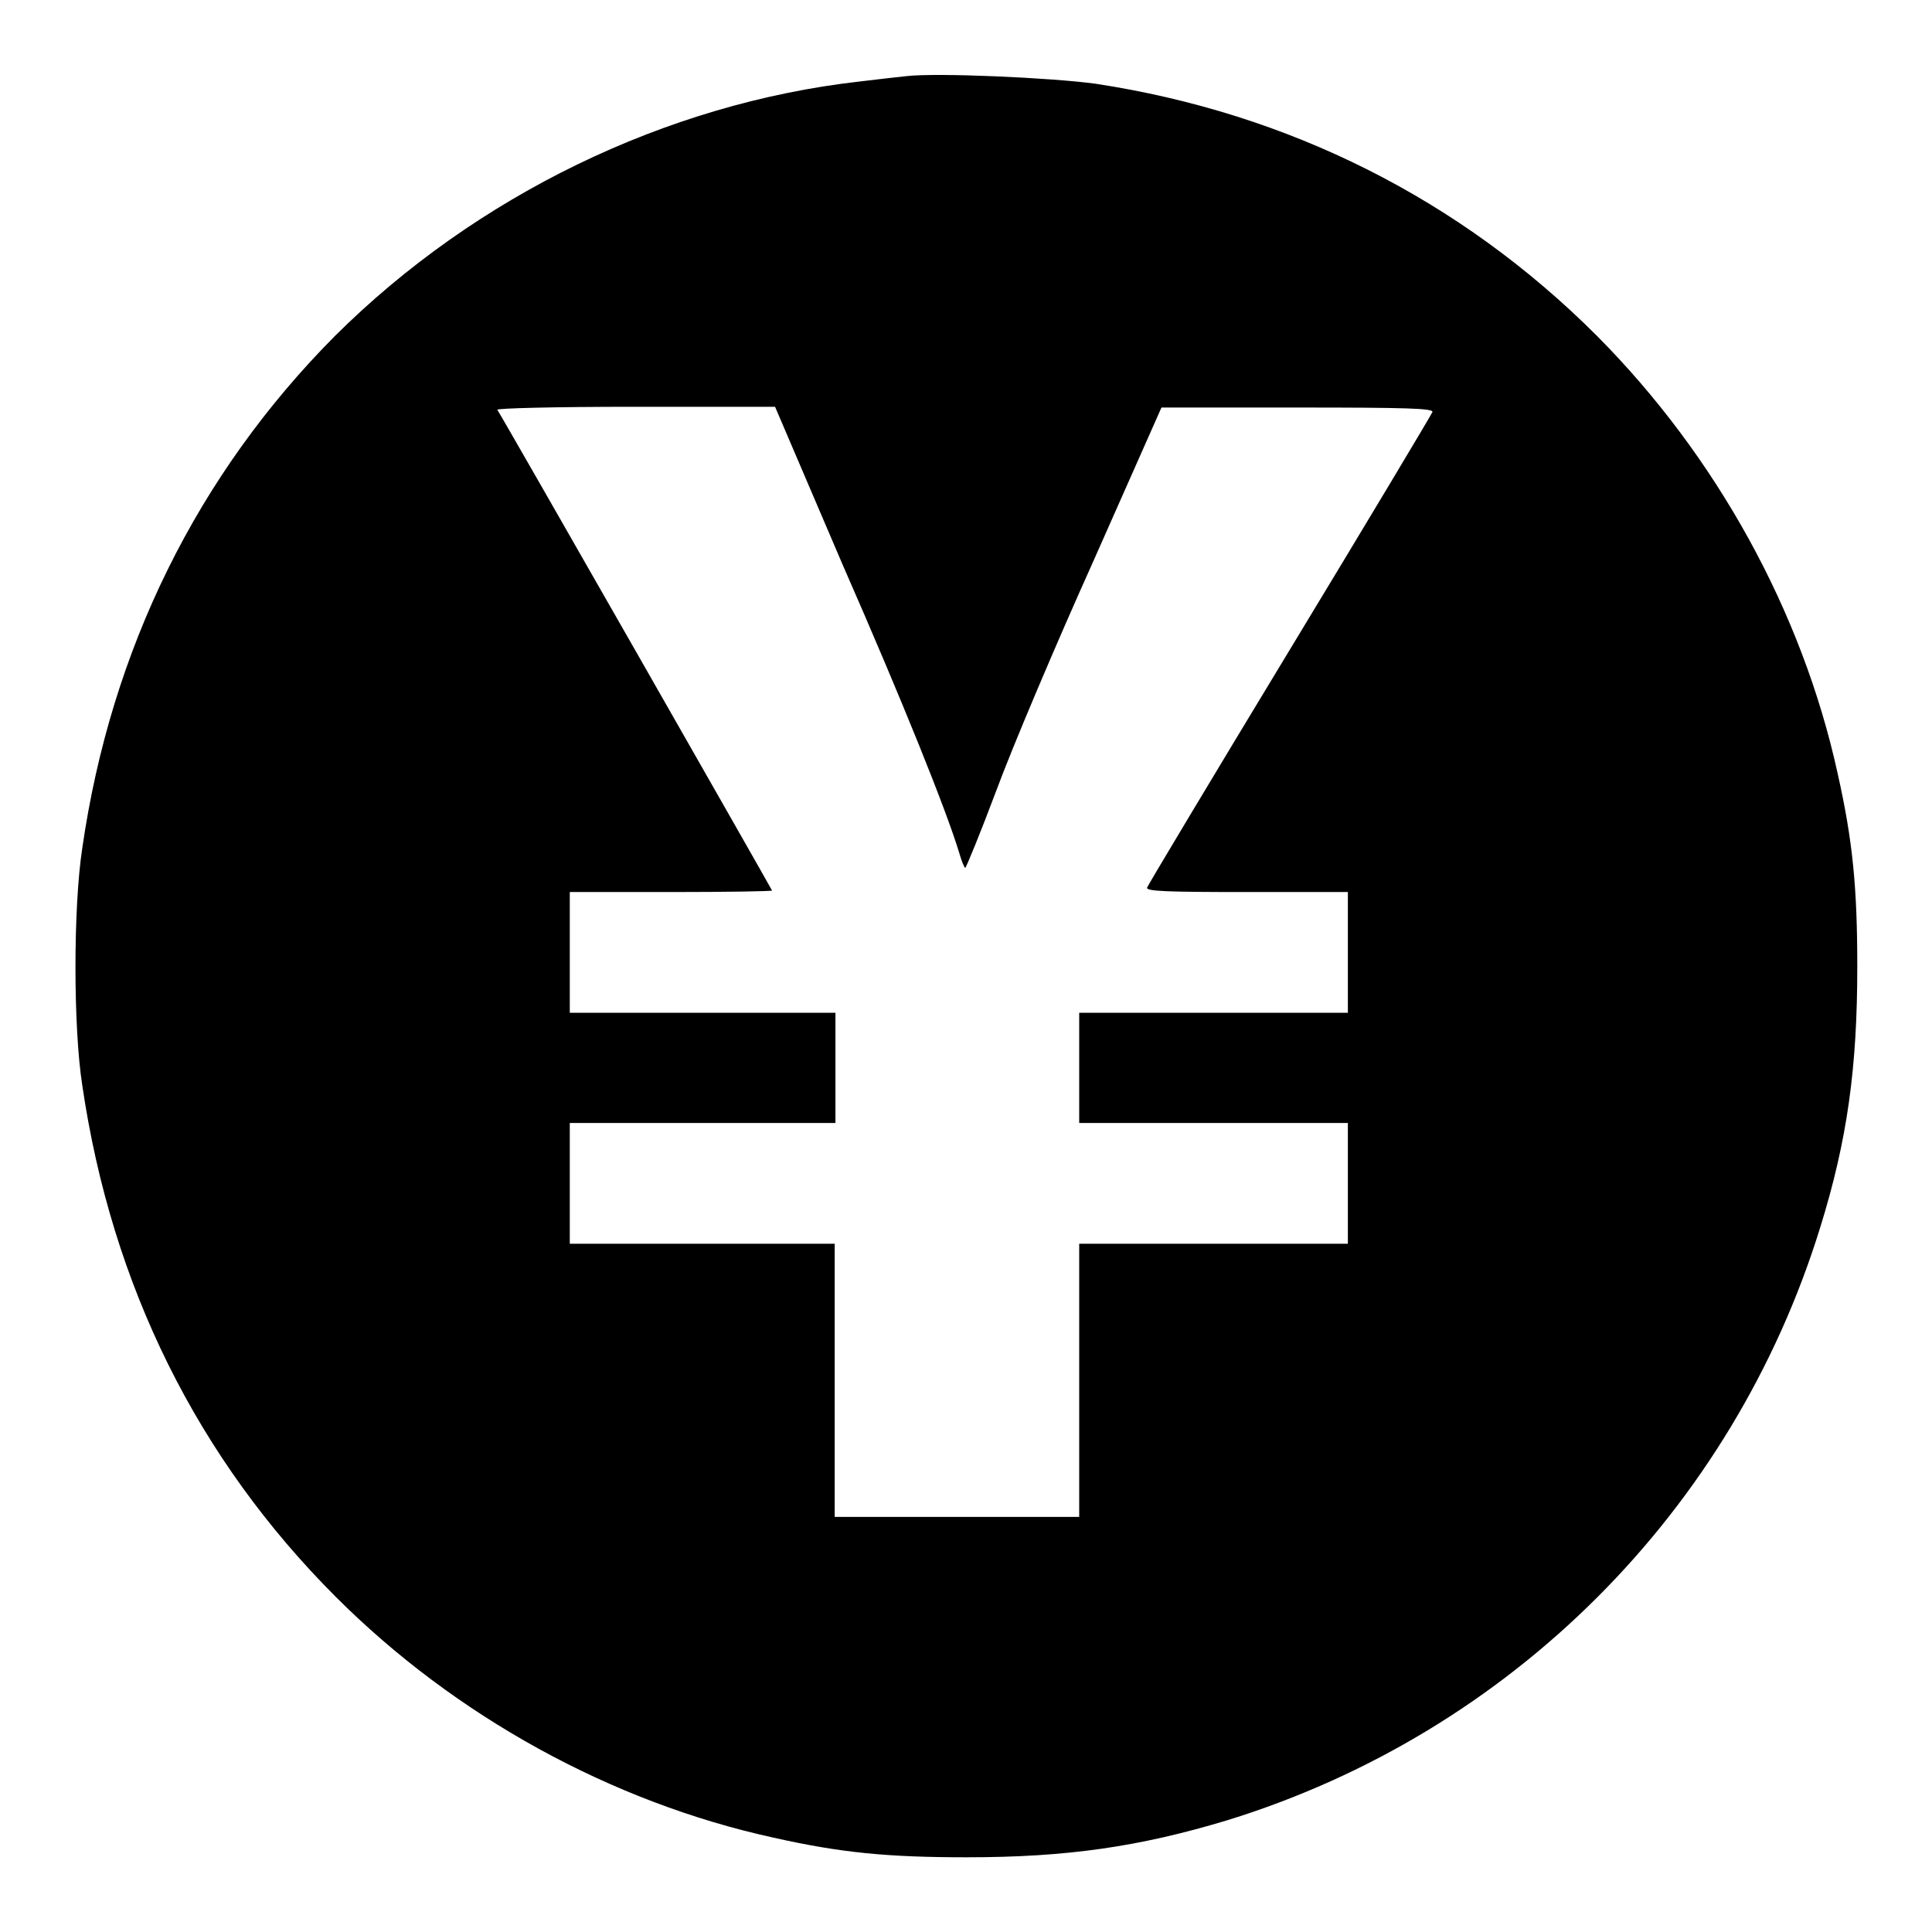
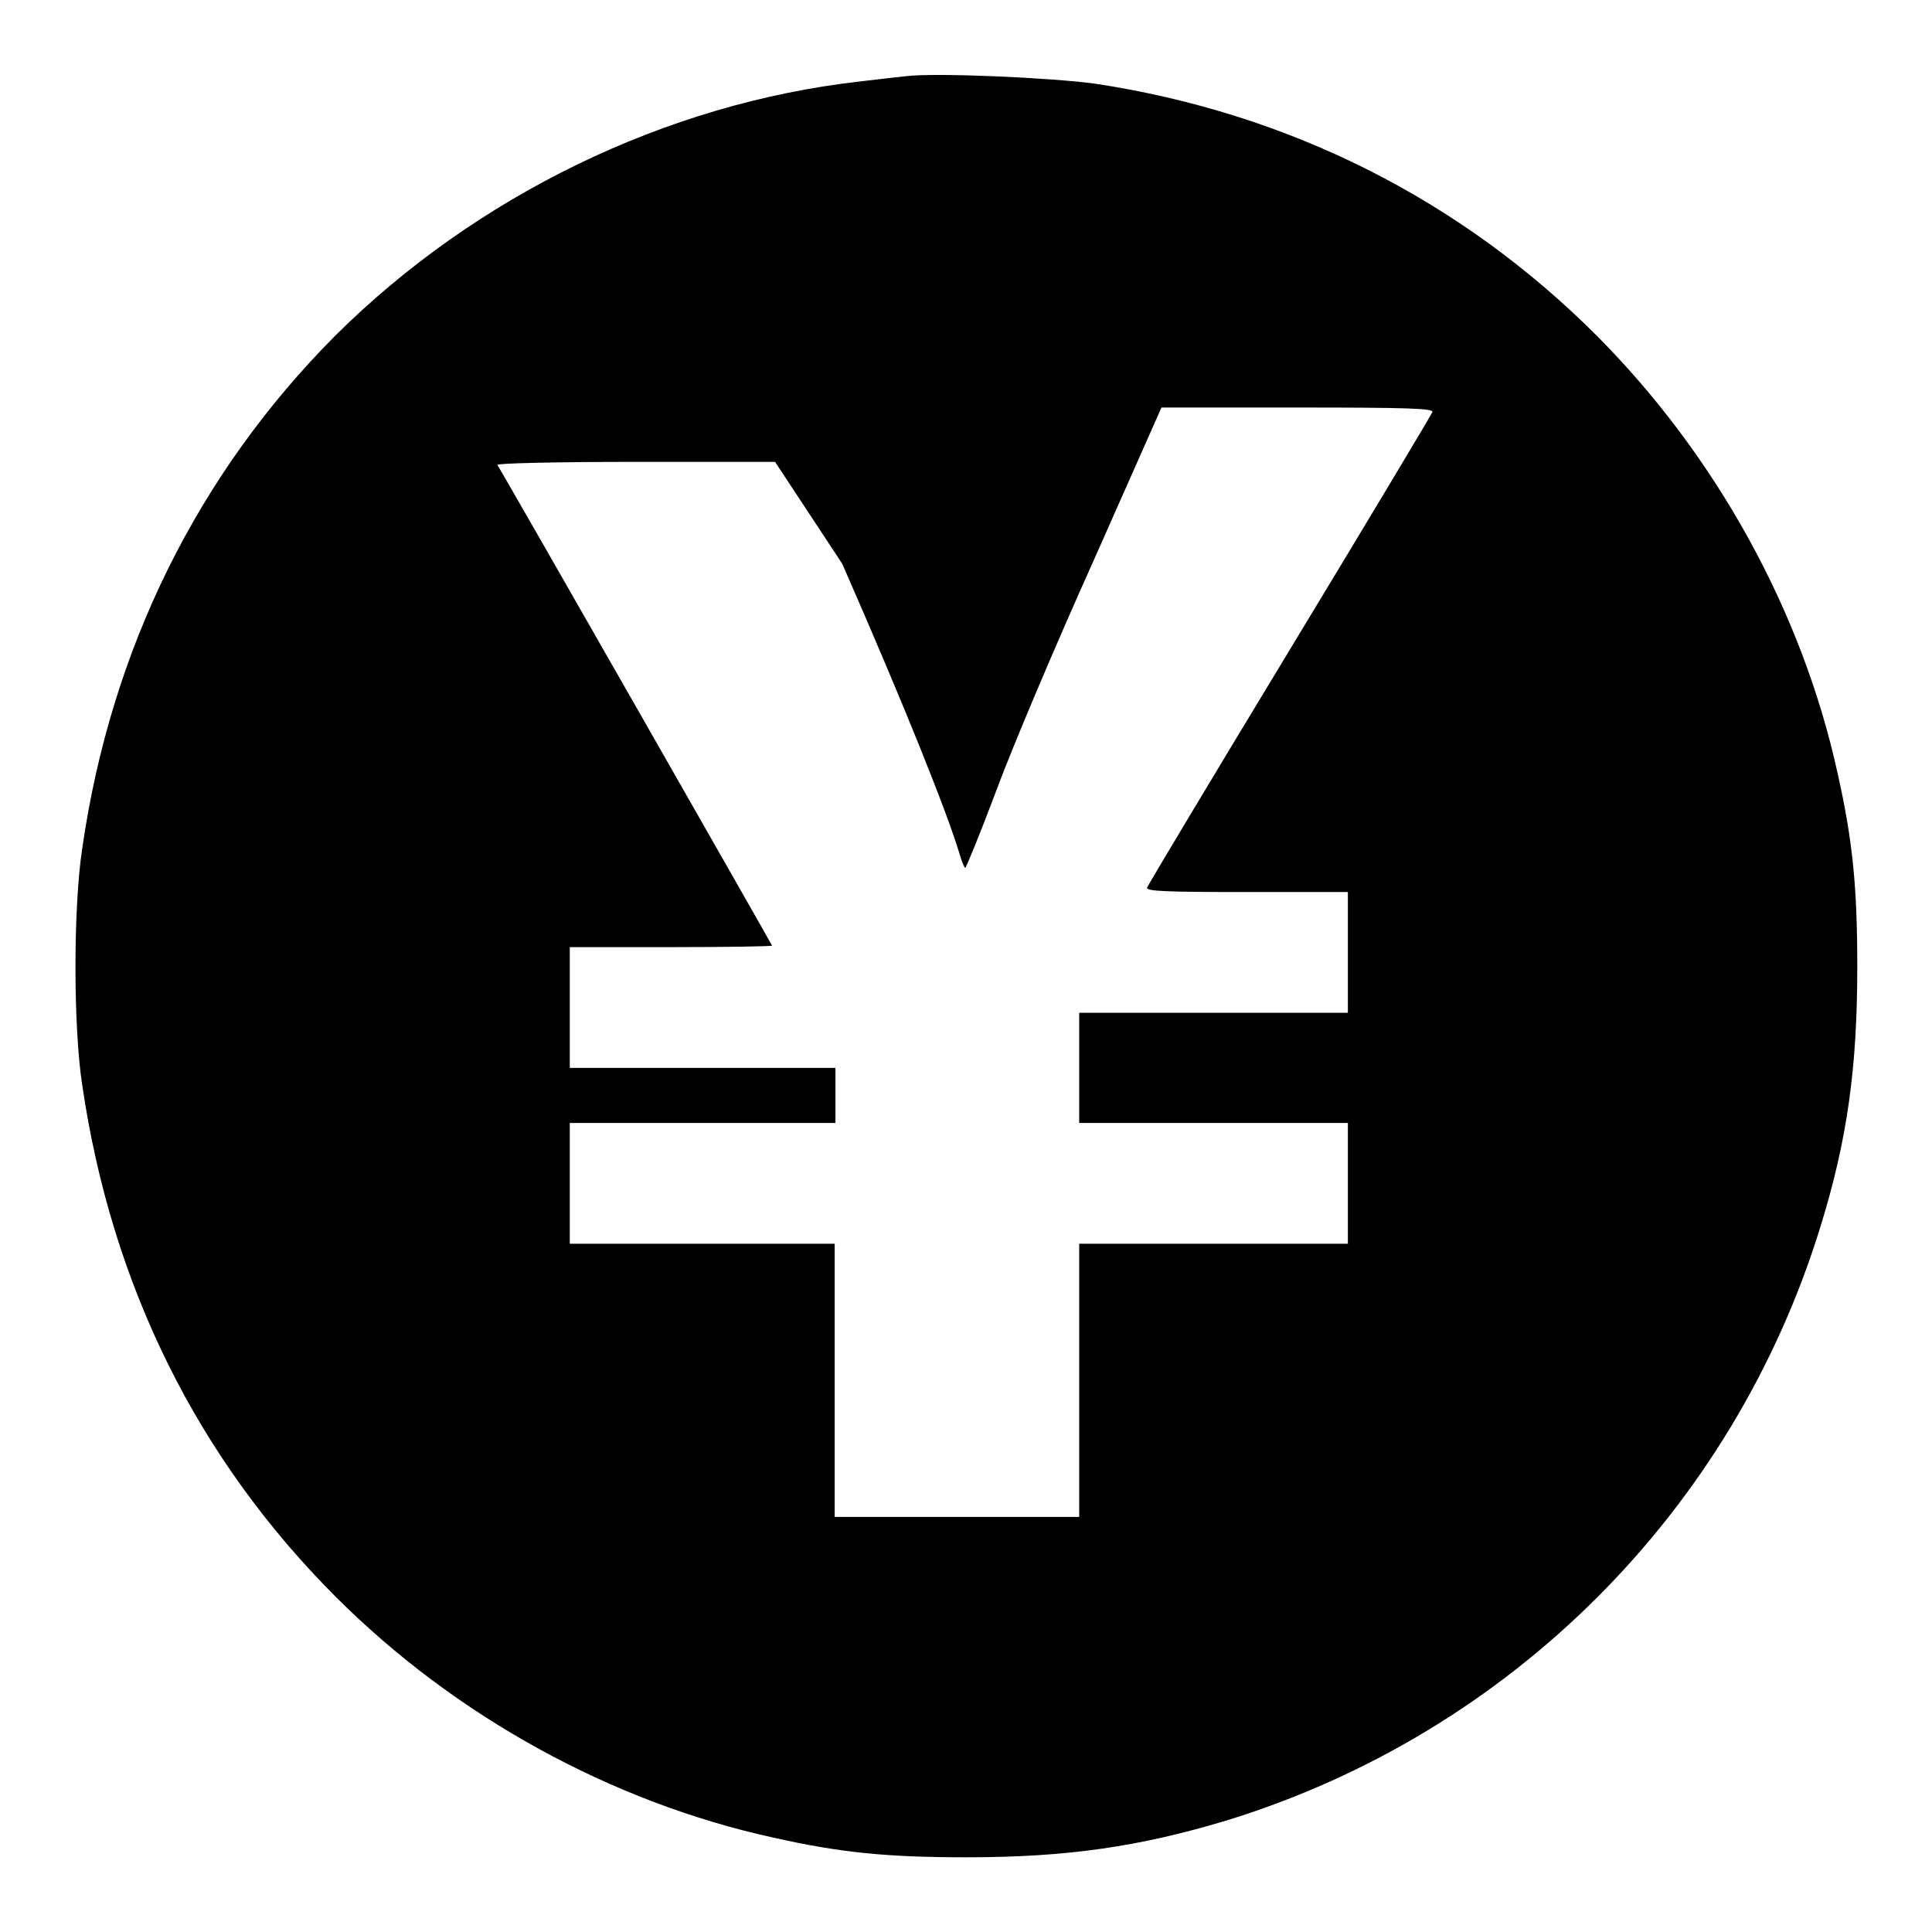
<svg xmlns="http://www.w3.org/2000/svg" version="1.1" x="0px" y="0px" viewBox="0 0 256 256" enable-background="new 0 0 256 256" xml:space="preserve">
  <g>
    <g>
      <g>
-         <path fill="#000000" d="M120,10.1c-0.9,0.1-3.7,0.4-6.1,0.7c-25.6,2.9-50.8,15.1-69.5,33.7C26.2,62.8,14.7,86,10.9,112.4c-1.2,7.8-1.2,23.7,0,31.4c3.9,26.6,15.3,49.5,33.6,67.8c15.8,15.8,36.5,27.2,58,31.9c8.9,2,15.1,2.6,25.6,2.6c13.3,0,22.9-1.4,34.5-4.9c37.6-11.6,67-41,78.6-78.6c3.6-11.6,4.9-21.2,4.9-34.5c0-10.5-0.6-16.7-2.6-25.6c-4.7-21.5-16.1-42.1-31.9-58c-18.1-18.1-40.8-29.5-66.4-33.4C139.4,10.3,124,9.6,120,10.1z M111.6,74.7c8.2,18.7,13.8,32.7,15.5,38.3c0.3,1.1,0.7,2,0.8,2c0.1,0,2-4.6,4.1-10.2c2.1-5.7,7.9-19.4,12.9-30.5l9-20.3H172c14.2,0,18,0.1,17.8,0.6c-0.1,0.3-8.6,14.5-18.9,31.5c-10.3,17-18.8,31.2-18.9,31.5c-0.2,0.5,2.5,0.6,13.2,0.6h13.4v8v8h-17.8H143v7.3v7.3h17.8h17.8v8v8h-17.8H143v18.1v18.1h-16.2h-16.2v-18.1v-18.1H93.1H75.5v-8v-8h17.6h17.6v-7.3v-7.3H93.1H75.5v-8v-8h13.4c7.4,0,13.4-0.1,13.4-0.2c0-0.1-35.2-61.8-36.4-63.7c-0.1-0.2,7.3-0.4,18.3-0.4h18.5L111.6,74.7z" />
+         <path fill="#000000" d="M120,10.1c-0.9,0.1-3.7,0.4-6.1,0.7c-25.6,2.9-50.8,15.1-69.5,33.7C26.2,62.8,14.7,86,10.9,112.4c-1.2,7.8-1.2,23.7,0,31.4c3.9,26.6,15.3,49.5,33.6,67.8c15.8,15.8,36.5,27.2,58,31.9c8.9,2,15.1,2.6,25.6,2.6c13.3,0,22.9-1.4,34.5-4.9c37.6-11.6,67-41,78.6-78.6c3.6-11.6,4.9-21.2,4.9-34.5c0-10.5-0.6-16.7-2.6-25.6c-4.7-21.5-16.1-42.1-31.9-58c-18.1-18.1-40.8-29.5-66.4-33.4C139.4,10.3,124,9.6,120,10.1z M111.6,74.7c8.2,18.7,13.8,32.7,15.5,38.3c0.3,1.1,0.7,2,0.8,2c0.1,0,2-4.6,4.1-10.2c2.1-5.7,7.9-19.4,12.9-30.5l9-20.3H172c14.2,0,18,0.1,17.8,0.6c-0.1,0.3-8.6,14.5-18.9,31.5c-10.3,17-18.8,31.2-18.9,31.5c-0.2,0.5,2.5,0.6,13.2,0.6h13.4v8v8h-17.8H143v7.3v7.3h17.8h17.8v8v8h-17.8H143v18.1v18.1h-16.2h-16.2v-18.1v-18.1H93.1H75.5v-8v-8h17.6h17.6v-7.3H93.1H75.5v-8v-8h13.4c7.4,0,13.4-0.1,13.4-0.2c0-0.1-35.2-61.8-36.4-63.7c-0.1-0.2,7.3-0.4,18.3-0.4h18.5L111.6,74.7z" />
      </g>
    </g>
  </g>
</svg>